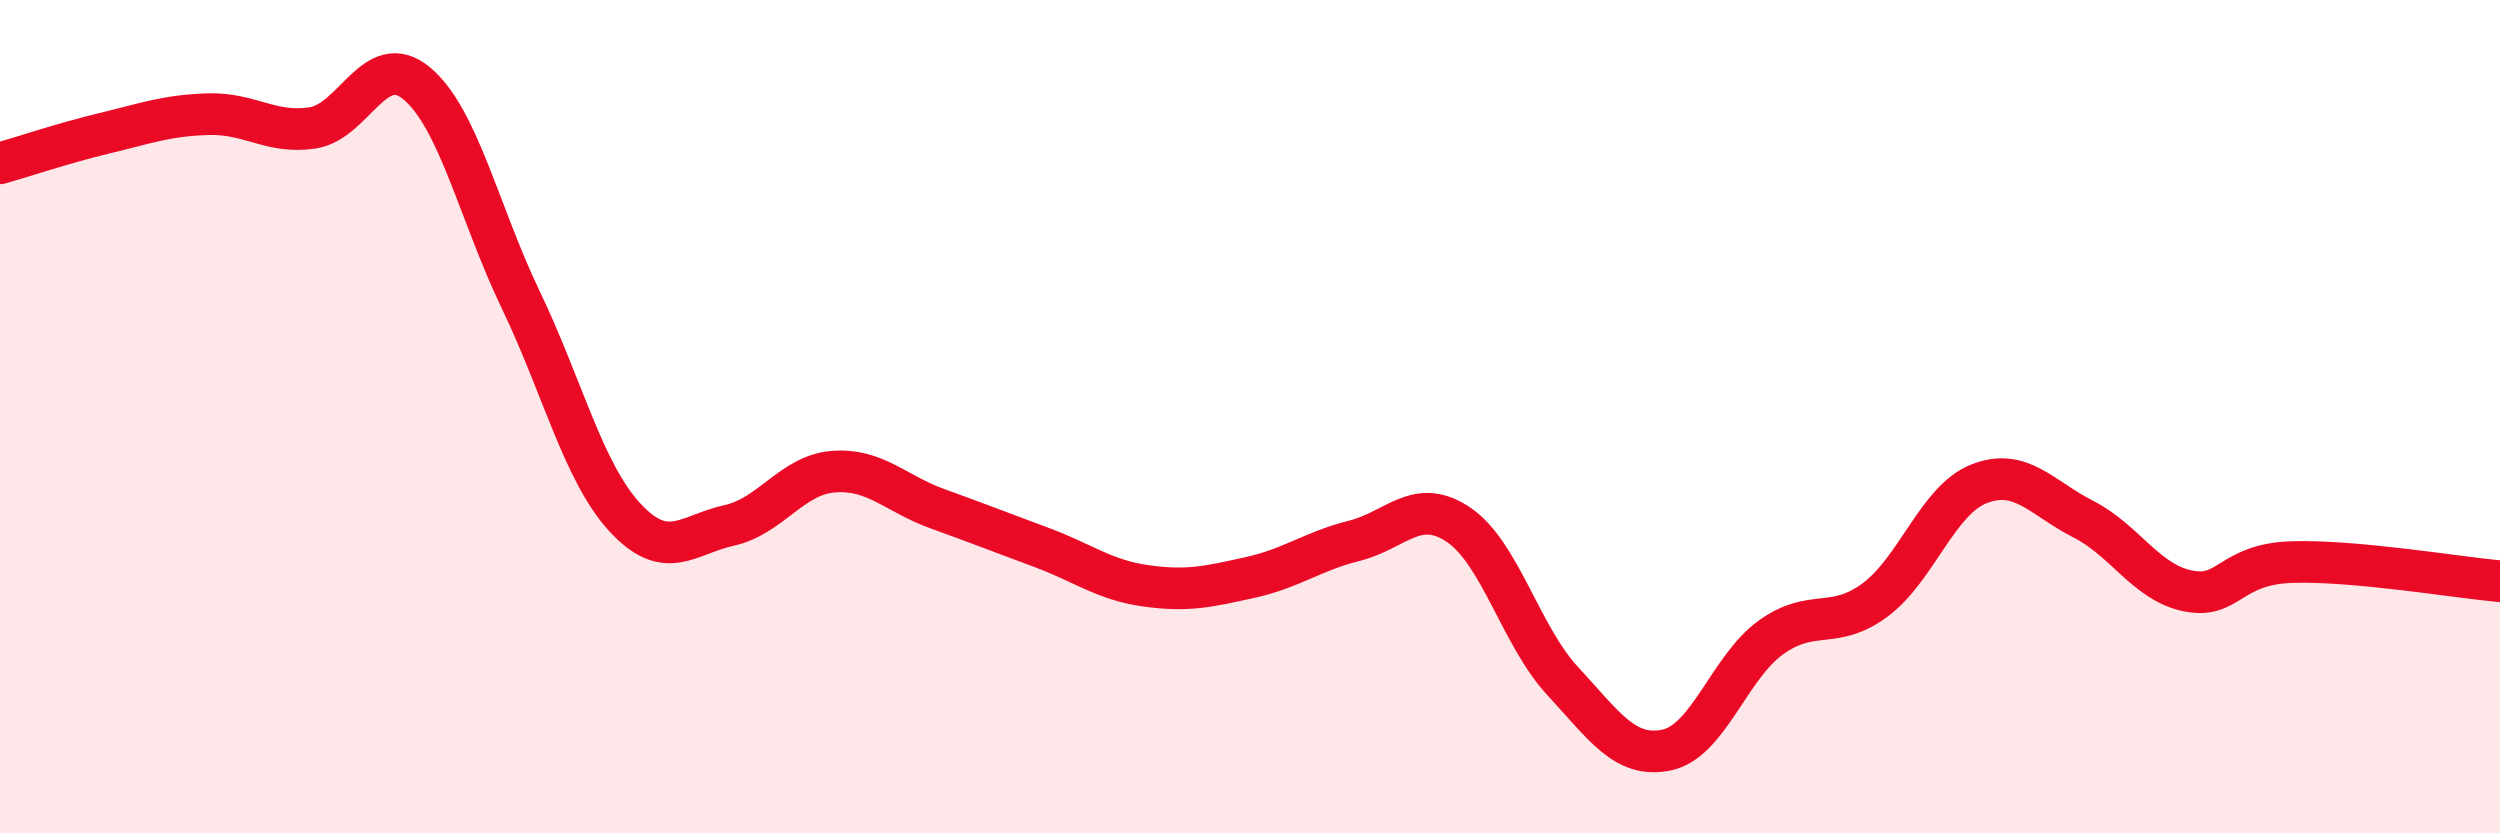
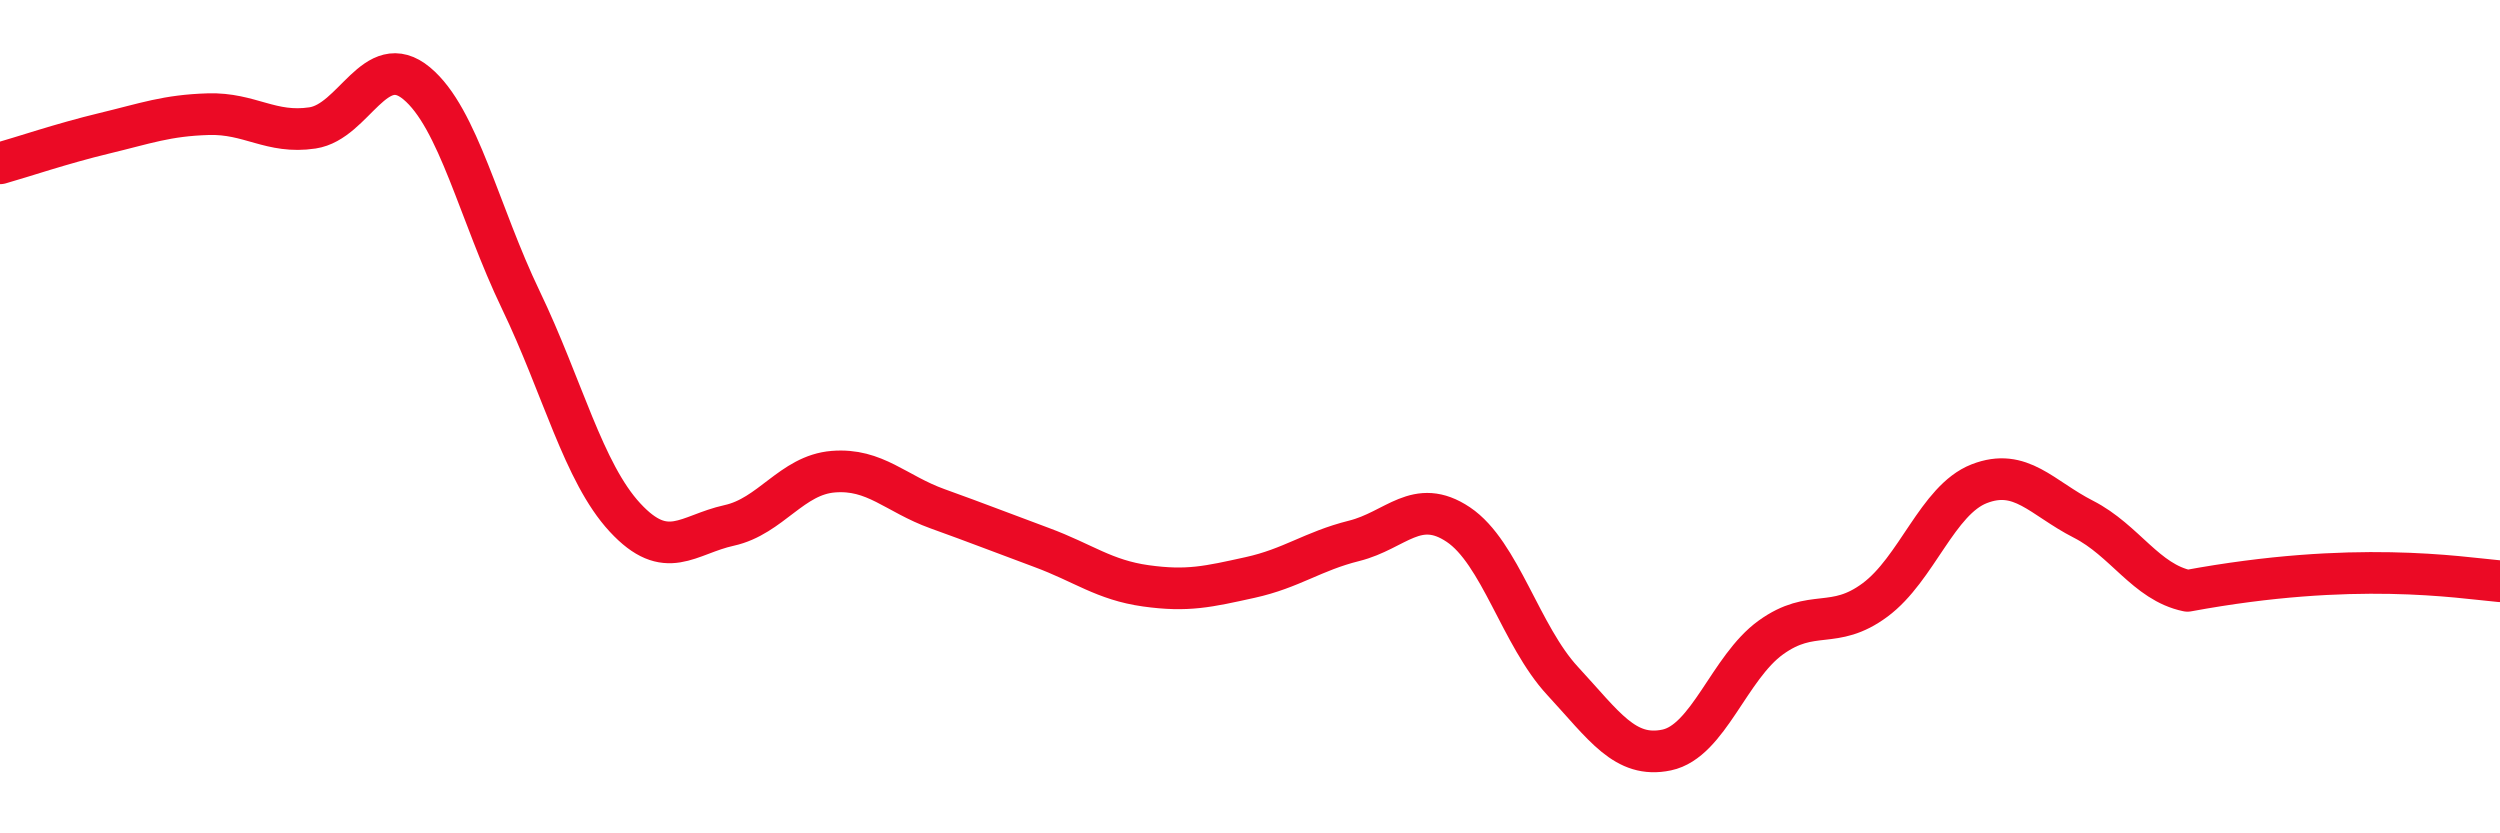
<svg xmlns="http://www.w3.org/2000/svg" width="60" height="20" viewBox="0 0 60 20">
-   <path d="M 0,3.92 C 0.5,3.78 1.5,3.44 2.5,3.2 C 3.5,2.96 4,2.77 5,2.74 C 6,2.71 6.5,3.22 7.5,3.07 C 8.5,2.92 9,1.17 10,2 C 11,2.83 11.5,5.12 12.5,7.2 C 13.5,9.28 14,11.34 15,12.42 C 16,13.5 16.5,12.83 17.5,12.61 C 18.5,12.39 19,11.4 20,11.32 C 21,11.24 21.5,11.85 22.5,12.21 C 23.5,12.57 24,12.77 25,13.14 C 26,13.51 26.5,13.92 27.5,14.06 C 28.5,14.2 29,14.08 30,13.86 C 31,13.64 31.5,13.23 32.5,12.98 C 33.5,12.73 34,11.92 35,12.59 C 36,13.26 36.5,15.26 37.5,16.34 C 38.5,17.42 39,18.21 40,18 C 41,17.79 41.5,16.02 42.5,15.3 C 43.5,14.58 44,15.14 45,14.4 C 46,13.66 46.5,12 47.5,11.61 C 48.5,11.22 49,11.95 50,12.46 C 51,12.97 51.5,13.97 52.5,14.18 C 53.5,14.39 53.5,13.54 55,13.49 C 56.5,13.44 59,13.86 60,13.95L60 20L0 20Z" fill="#EB0A25" opacity="0.1" stroke-linecap="round" stroke-linejoin="round" />
-   <path d="M 0,3.92 C 0.5,3.78 1.5,3.44 2.5,3.2 C 3.5,2.96 4,2.77 5,2.74 C 6,2.71 6.5,3.22 7.5,3.07 C 8.5,2.92 9,1.17 10,2 C 11,2.83 11.5,5.12 12.5,7.2 C 13.5,9.28 14,11.34 15,12.42 C 16,13.5 16.5,12.83 17.5,12.61 C 18.5,12.39 19,11.4 20,11.32 C 21,11.24 21.5,11.85 22.5,12.21 C 23.5,12.57 24,12.77 25,13.14 C 26,13.51 26.5,13.92 27.5,14.06 C 28.5,14.2 29,14.08 30,13.86 C 31,13.64 31.5,13.23 32.5,12.98 C 33.5,12.73 34,11.92 35,12.59 C 36,13.26 36.5,15.26 37.5,16.34 C 38.5,17.42 39,18.21 40,18 C 41,17.79 41.5,16.02 42.5,15.3 C 43.5,14.58 44,15.14 45,14.4 C 46,13.66 46.5,12 47.5,11.61 C 48.5,11.22 49,11.95 50,12.46 C 51,12.97 51.5,13.97 52.5,14.18 C 53.5,14.39 53.5,13.54 55,13.49 C 56.5,13.44 59,13.86 60,13.95" stroke="#EB0A25" stroke-width="1" fill="none" stroke-linecap="round" stroke-linejoin="round" />
+   <path d="M 0,3.92 C 0.5,3.78 1.5,3.44 2.5,3.2 C 3.5,2.96 4,2.77 5,2.74 C 6,2.71 6.5,3.22 7.5,3.07 C 8.5,2.92 9,1.17 10,2 C 11,2.83 11.5,5.12 12.5,7.2 C 13.5,9.28 14,11.34 15,12.42 C 16,13.5 16.5,12.83 17.5,12.61 C 18.5,12.39 19,11.4 20,11.32 C 21,11.24 21.5,11.85 22.5,12.21 C 23.5,12.57 24,12.77 25,13.14 C 26,13.51 26.5,13.92 27.5,14.06 C 28.5,14.2 29,14.08 30,13.86 C 31,13.64 31.5,13.23 32.5,12.98 C 33.5,12.73 34,11.92 35,12.59 C 36,13.26 36.5,15.26 37.5,16.34 C 38.5,17.42 39,18.21 40,18 C 41,17.79 41.5,16.02 42.5,15.3 C 43.5,14.58 44,15.14 45,14.4 C 46,13.66 46.5,12 47.5,11.61 C 48.5,11.22 49,11.95 50,12.46 C 51,12.97 51.5,13.97 52.5,14.18 C 56.5,13.44 59,13.86 60,13.95" stroke="#EB0A25" stroke-width="1" fill="none" stroke-linecap="round" stroke-linejoin="round" />
</svg>